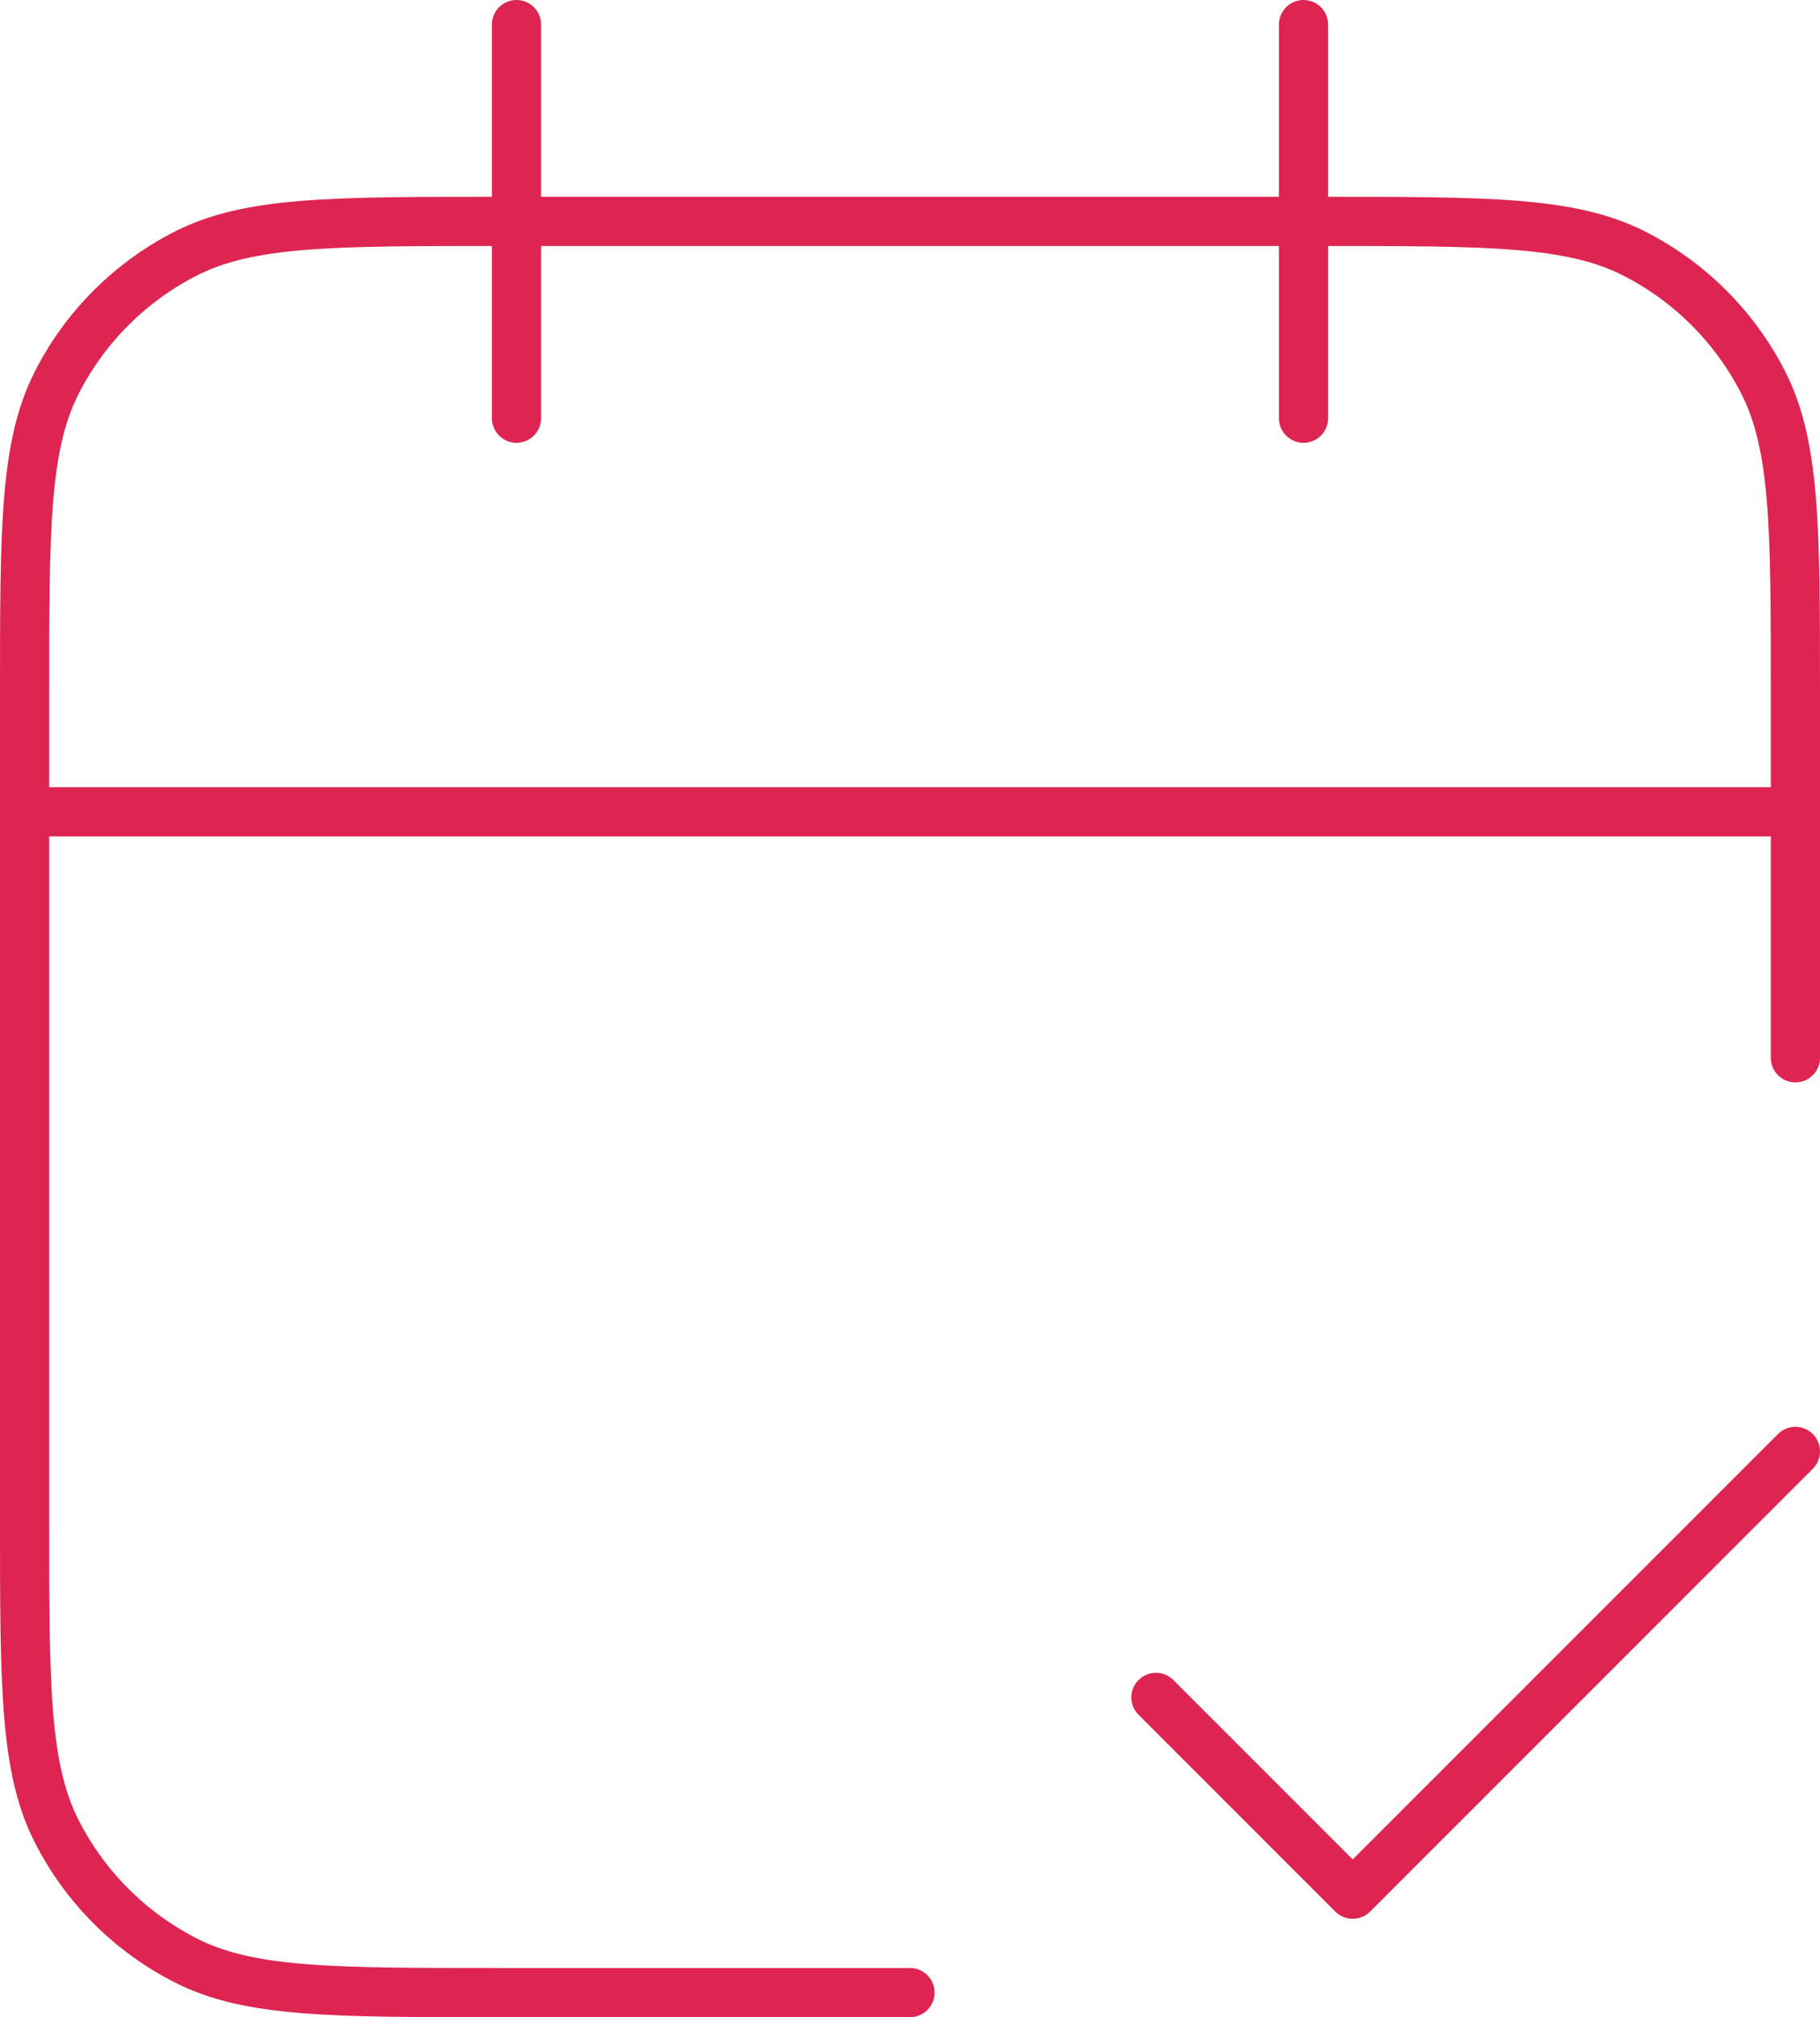
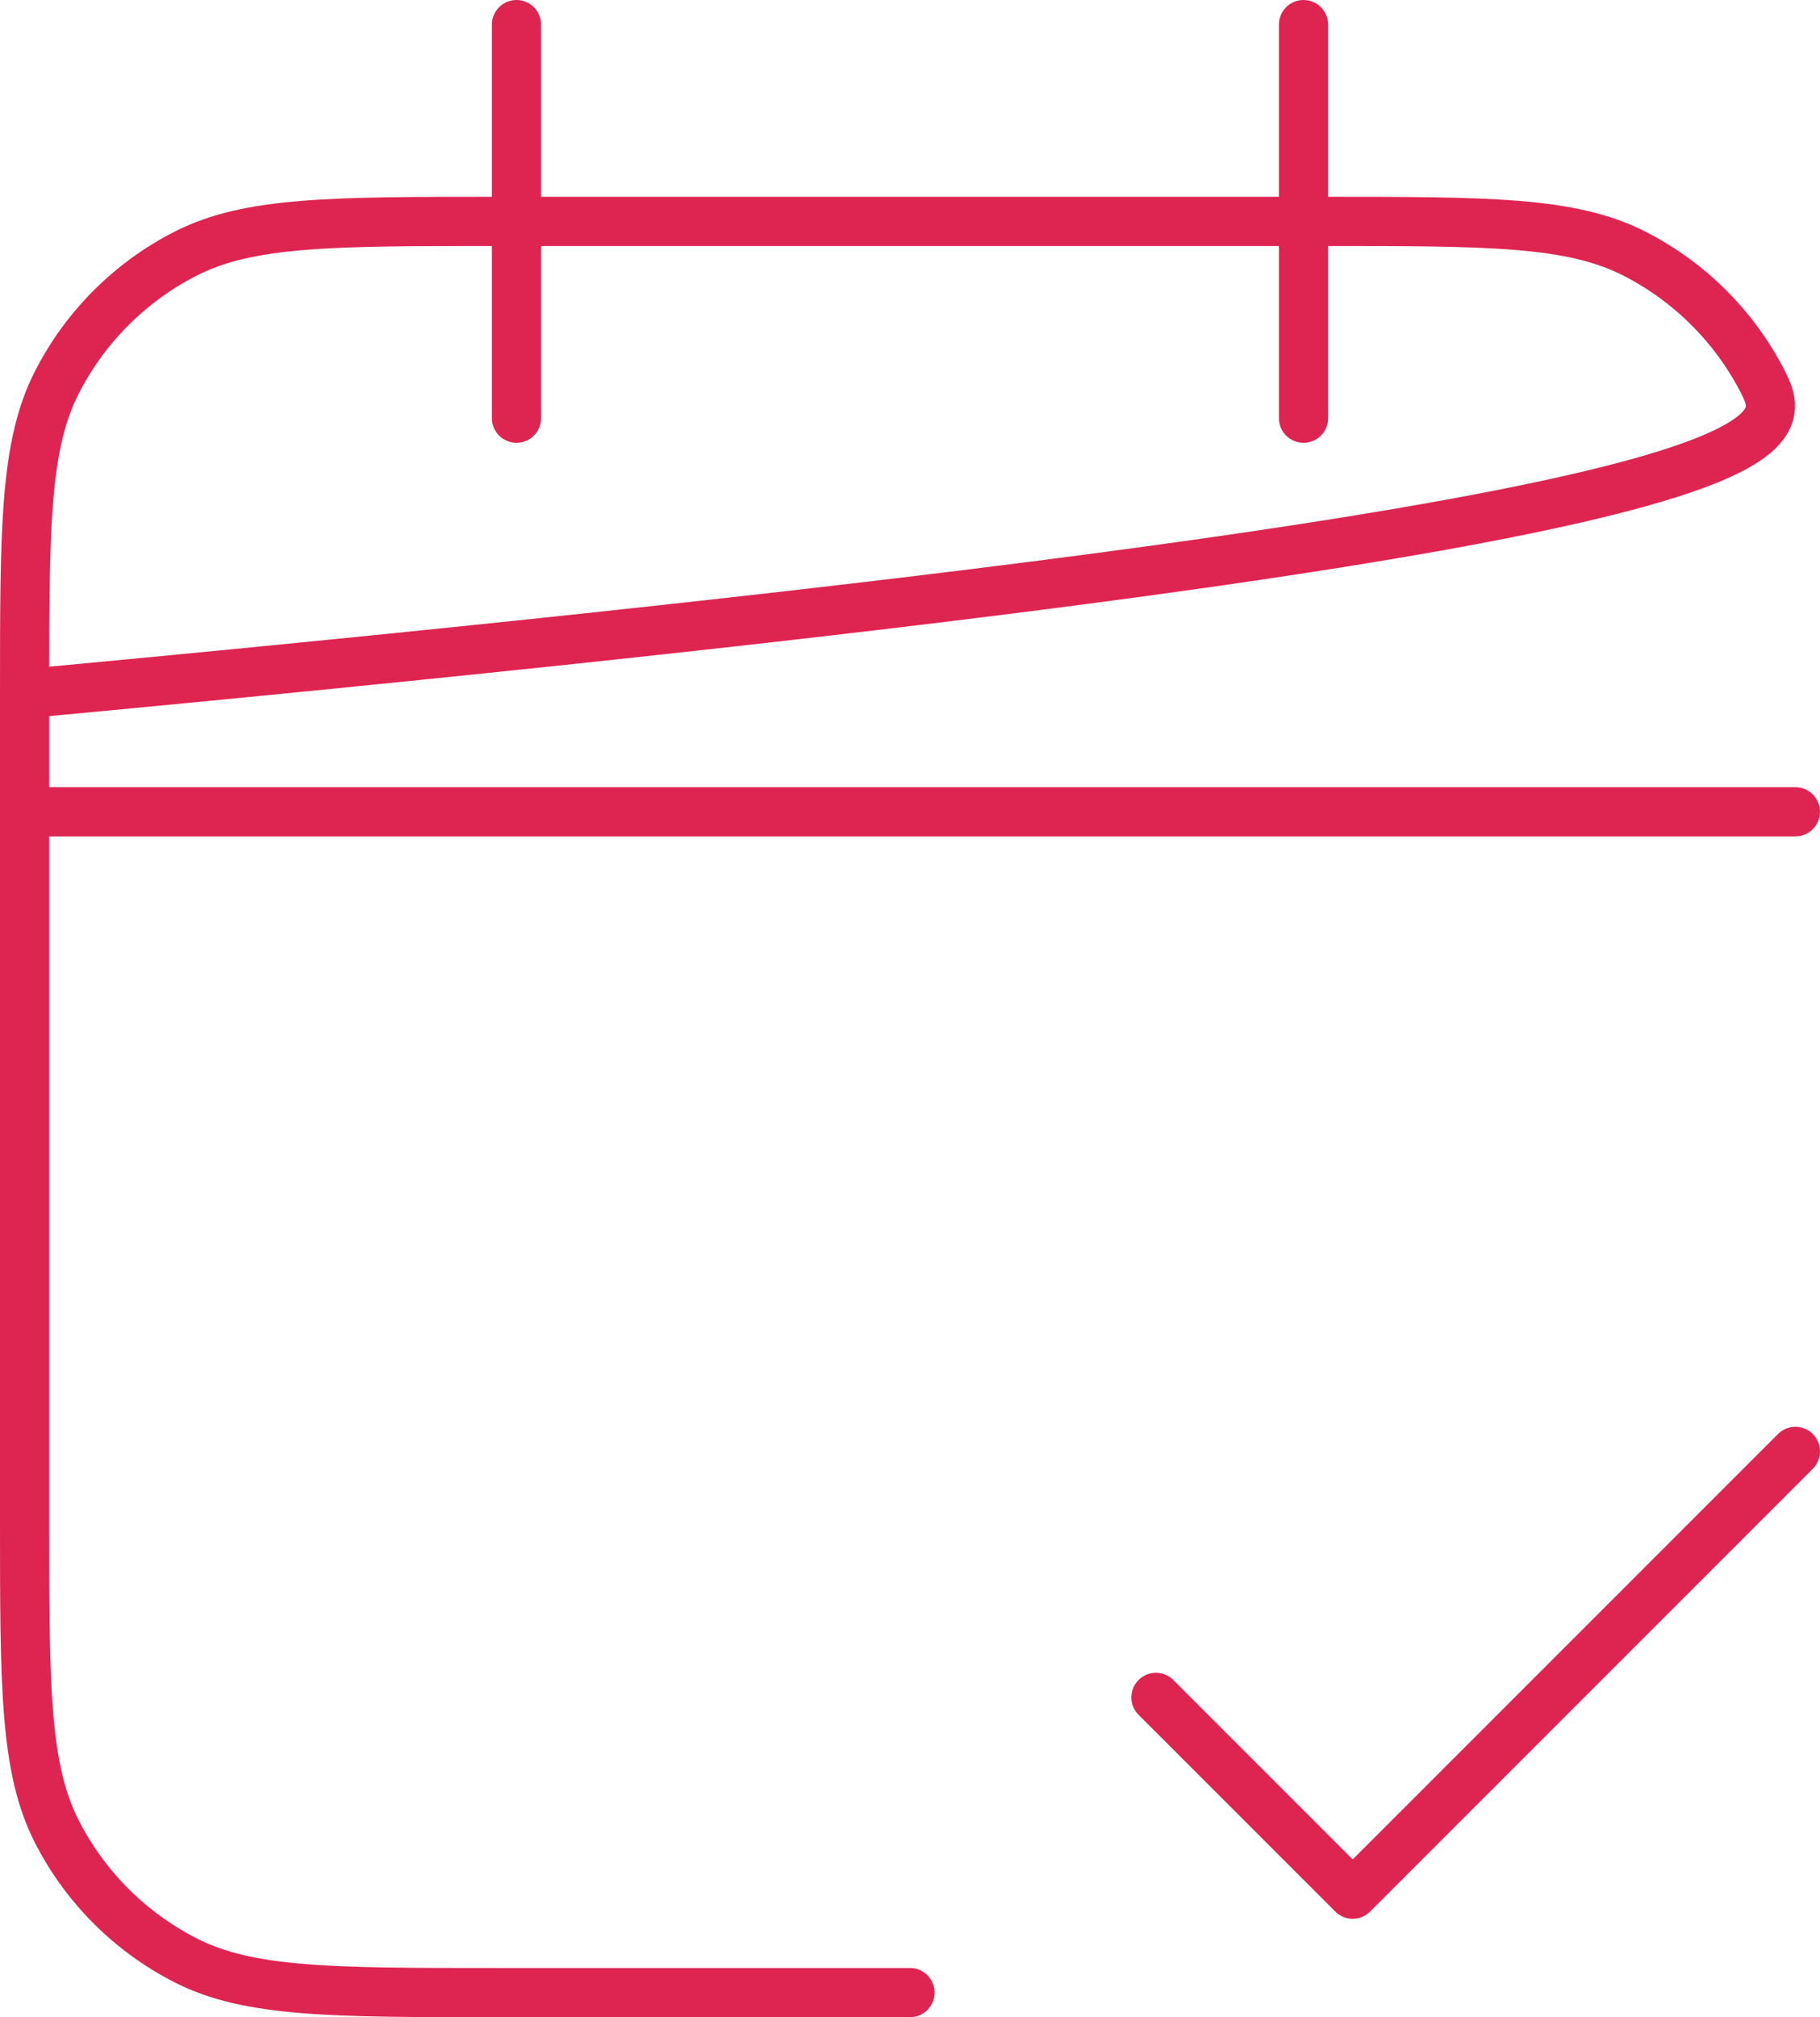
<svg xmlns="http://www.w3.org/2000/svg" width="74" height="82" viewBox="0 0 74 82" fill="none">
-   <path d="M73 33H1M73 43V28.2C73 21.479 73 18.119 71.692 15.552C70.542 13.294 68.706 11.458 66.448 10.308C63.881 9 60.521 9 53.8 9H20.2C13.479 9 10.119 9 7.552 10.308C5.294 11.458 3.458 13.294 2.308 15.552C1 18.119 1 21.479 1 28.2V61.8C1 68.521 1 71.881 2.308 74.448C3.458 76.706 5.294 78.542 7.552 79.692C10.119 81 13.479 81 20.2 81H37M53 1V17M21 1V17M47 69L55 77L73 59" stroke="#DE2551" stroke-width="2" stroke-linecap="round" stroke-linejoin="round" />
+   <path d="M73 33H1V28.2C73 21.479 73 18.119 71.692 15.552C70.542 13.294 68.706 11.458 66.448 10.308C63.881 9 60.521 9 53.8 9H20.2C13.479 9 10.119 9 7.552 10.308C5.294 11.458 3.458 13.294 2.308 15.552C1 18.119 1 21.479 1 28.2V61.8C1 68.521 1 71.881 2.308 74.448C3.458 76.706 5.294 78.542 7.552 79.692C10.119 81 13.479 81 20.2 81H37M53 1V17M21 1V17M47 69L55 77L73 59" stroke="#DE2551" stroke-width="2" stroke-linecap="round" stroke-linejoin="round" />
</svg>